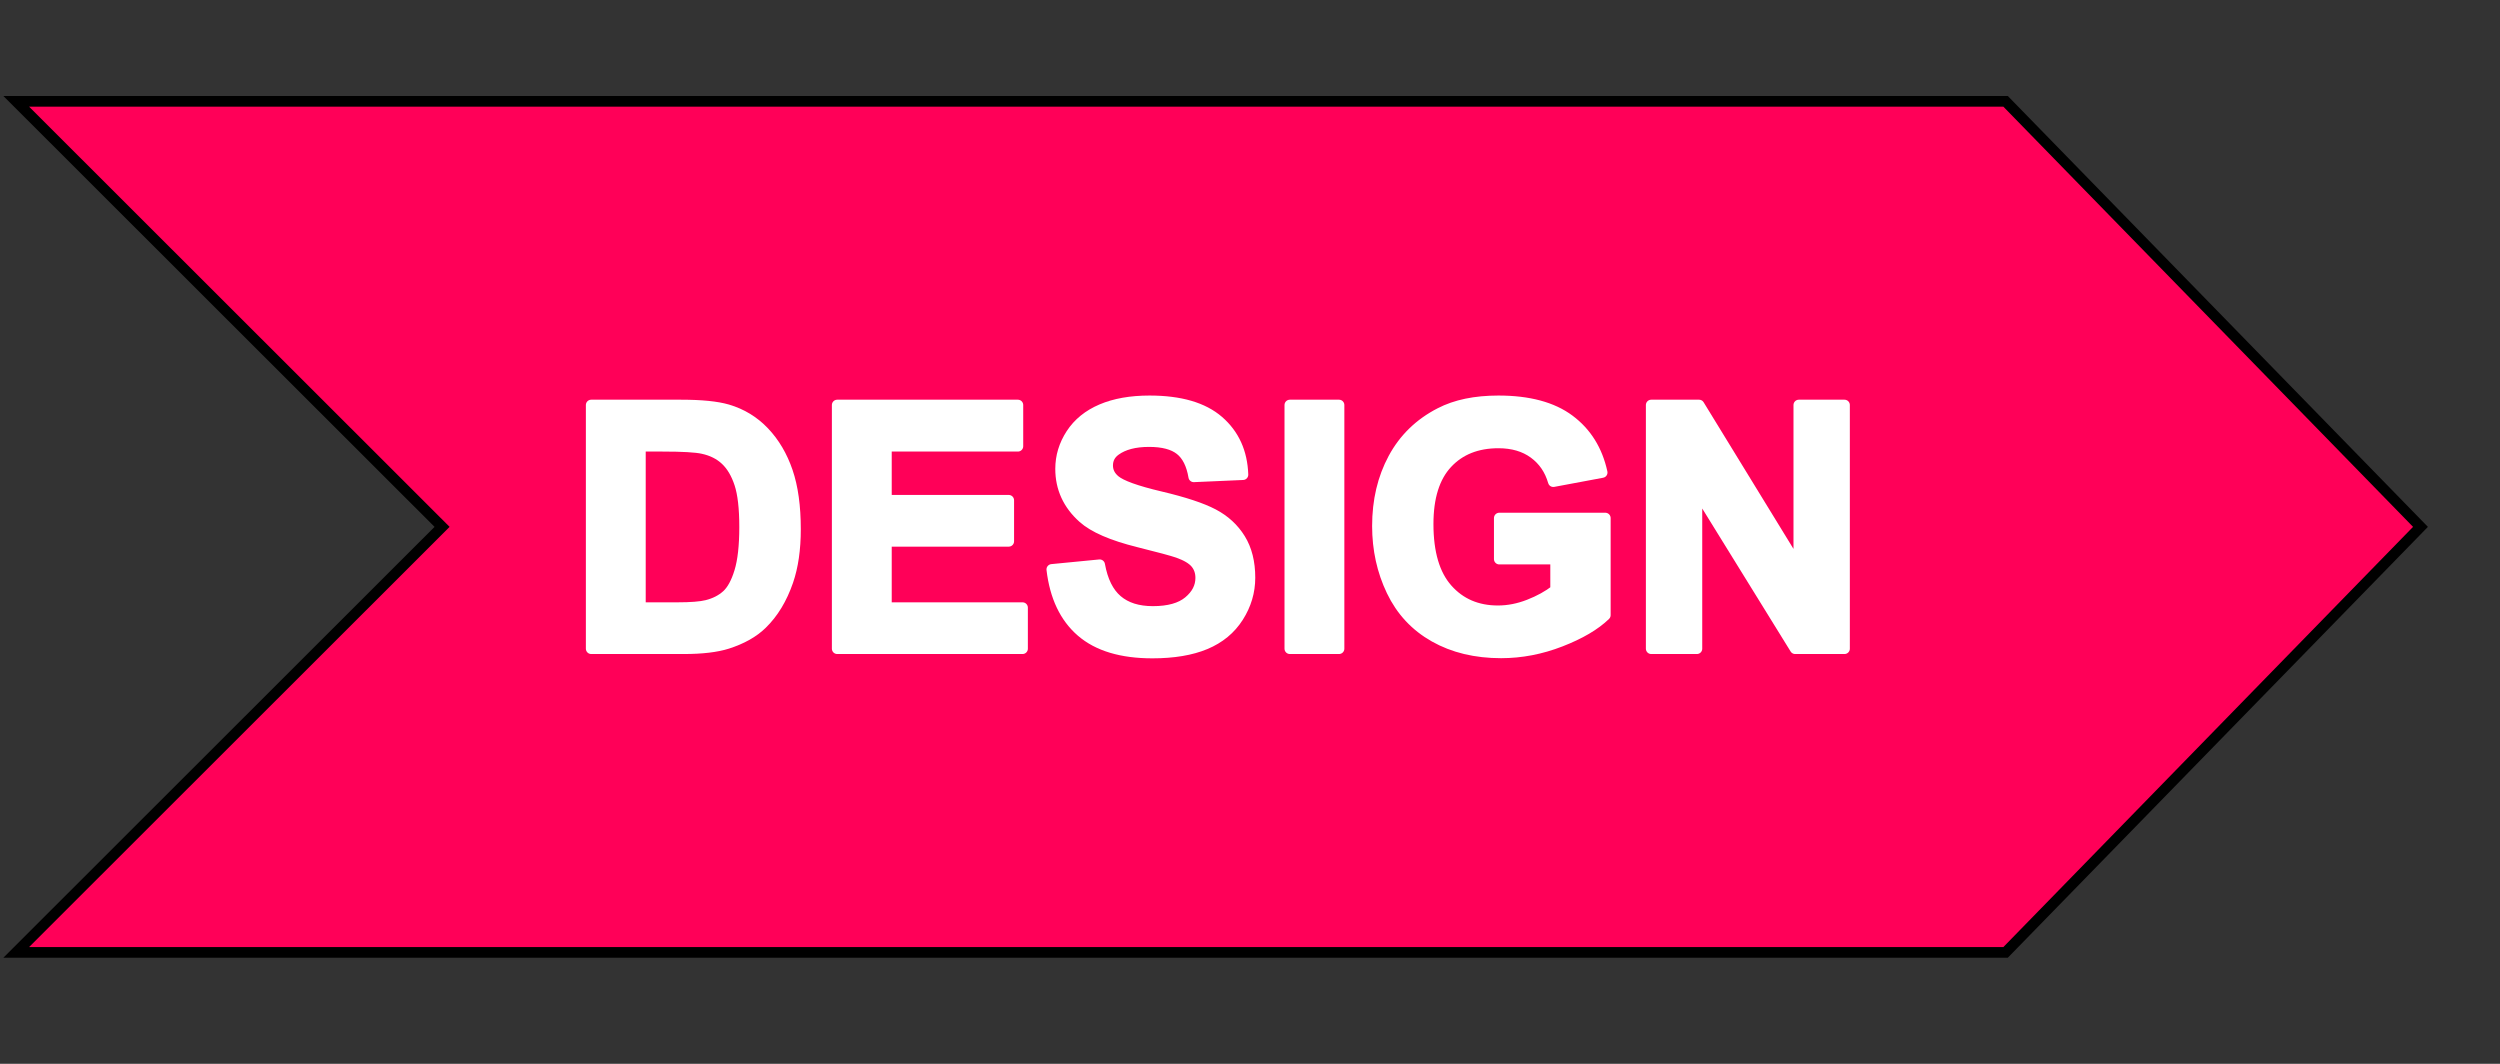
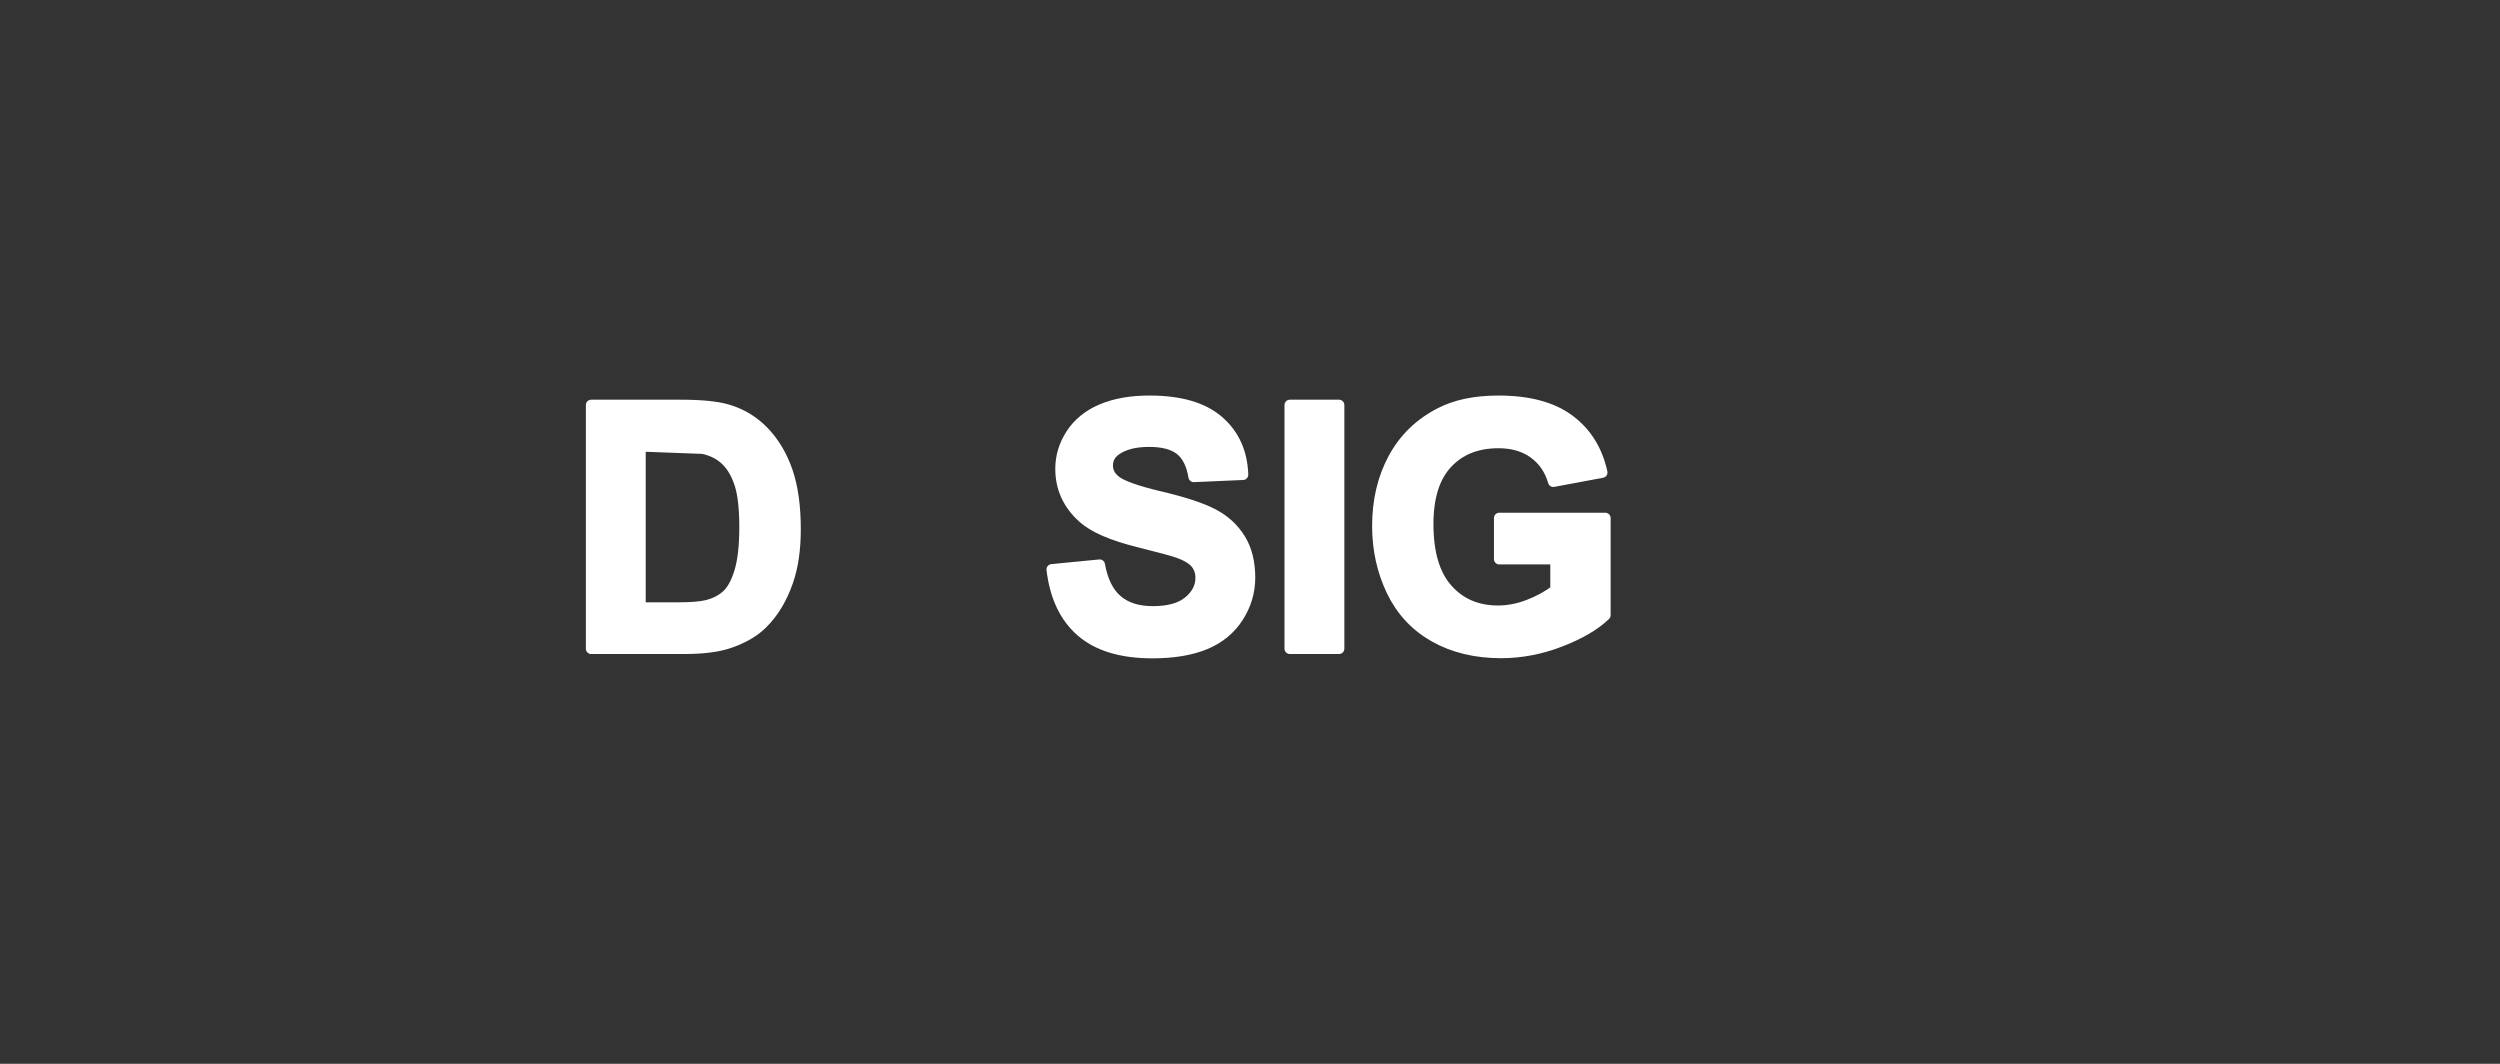
<svg xmlns="http://www.w3.org/2000/svg" width="100%" height="100%" viewBox="0 0 235 100" version="1.1" xml:space="preserve" style="fill-rule:evenodd;clip-rule:evenodd;stroke-miterlimit:10;">
  <rect x="0" y="0" width="235" height="100" fill="#333333" stroke="none" />
  <g transform="matrix(1,0,0,1,-15,0)">
    <g>
      <g transform="matrix(1,0,0,1,11.5,4.5)">
        <g transform="matrix(1,0,0,1,-150.185,4.525)">
-           <path d="M342.21,0.5L155.21,0.5L195.24,40.5L155.21,80.5L342.21,80.5L381.21,40.5L342.21,0.5Z" style="fill:rgb(255,0,88);fill-rule:nonzero;stroke:black;stroke-width:1px;" />
-         </g>
+           </g>
        <g transform="matrix(1,0,0,1,6.899,7.222)">
-           <path d="M52.173,26.35L60.626,26.35C62.533,26.35 63.986,26.496 64.986,26.787C66.33,27.183 67.481,27.886 68.439,28.897C69.397,29.907 70.126,31.144 70.626,32.608C71.126,34.071 71.376,35.876 71.376,38.022C71.376,39.907 71.142,41.532 70.673,42.897C70.1,44.563 69.283,45.912 68.22,46.944C67.418,47.725 66.335,48.334 64.97,48.772C63.949,49.095 62.585,49.256 60.876,49.256L52.173,49.256L52.173,26.35ZM56.798,30.225L56.798,45.397L60.251,45.397C61.543,45.397 62.475,45.324 63.048,45.178C63.798,44.99 64.421,44.673 64.915,44.225C65.41,43.777 65.814,43.04 66.126,42.014C66.439,40.988 66.595,39.589 66.595,37.819C66.595,36.048 66.439,34.688 66.126,33.74C65.814,32.793 65.376,32.053 64.814,31.522C64.251,30.99 63.538,30.631 62.673,30.444C62.027,30.298 60.762,30.225 58.876,30.225L56.798,30.225Z" style="fill:white;fill-rule:nonzero;stroke:white;stroke-width:1px;stroke-linejoin:round;stroke-miterlimit:2;" />
-           <path d="M75.298,49.256L75.298,26.35L92.283,26.35L92.283,30.225L79.923,30.225L79.923,35.303L91.423,35.303L91.423,39.162L79.923,39.162L79.923,45.397L92.72,45.397L92.72,49.256L75.298,49.256Z" style="fill:white;fill-rule:nonzero;stroke:white;stroke-width:1px;stroke-linejoin:round;stroke-miterlimit:2;" />
+           <path d="M52.173,26.35L60.626,26.35C62.533,26.35 63.986,26.496 64.986,26.787C66.33,27.183 67.481,27.886 68.439,28.897C69.397,29.907 70.126,31.144 70.626,32.608C71.126,34.071 71.376,35.876 71.376,38.022C71.376,39.907 71.142,41.532 70.673,42.897C70.1,44.563 69.283,45.912 68.22,46.944C67.418,47.725 66.335,48.334 64.97,48.772C63.949,49.095 62.585,49.256 60.876,49.256L52.173,49.256L52.173,26.35ZM56.798,30.225L56.798,45.397L60.251,45.397C61.543,45.397 62.475,45.324 63.048,45.178C63.798,44.99 64.421,44.673 64.915,44.225C65.41,43.777 65.814,43.04 66.126,42.014C66.439,40.988 66.595,39.589 66.595,37.819C66.595,36.048 66.439,34.688 66.126,33.74C65.814,32.793 65.376,32.053 64.814,31.522C64.251,30.99 63.538,30.631 62.673,30.444L56.798,30.225Z" style="fill:white;fill-rule:nonzero;stroke:white;stroke-width:1px;stroke-linejoin:round;stroke-miterlimit:2;" />
          <path d="M95.47,41.803L99.97,41.365C100.241,42.876 100.79,43.985 101.619,44.694C102.447,45.402 103.564,45.756 104.97,45.756C106.46,45.756 107.582,45.441 108.337,44.811C109.093,44.181 109.47,43.444 109.47,42.6C109.47,42.058 109.311,41.597 108.994,41.217C108.676,40.837 108.121,40.506 107.33,40.225C106.788,40.037 105.553,39.704 103.626,39.225C101.147,38.61 99.408,37.855 98.408,36.959C97.001,35.699 96.298,34.162 96.298,32.35C96.298,31.183 96.629,30.092 97.29,29.076C97.952,28.061 98.905,27.287 100.15,26.756C101.395,26.225 102.897,25.959 104.658,25.959C107.533,25.959 109.697,26.589 111.15,27.85C112.603,29.11 113.366,30.793 113.439,32.897L108.814,33.1C108.616,31.923 108.191,31.076 107.54,30.561C106.889,30.045 105.913,29.787 104.611,29.787C103.267,29.787 102.215,30.063 101.455,30.615C100.965,30.97 100.72,31.444 100.72,32.037C100.72,32.579 100.949,33.043 101.408,33.428C101.991,33.918 103.408,34.428 105.658,34.959C107.908,35.49 109.572,36.04 110.65,36.608C111.728,37.175 112.572,37.951 113.181,38.936C113.79,39.92 114.095,41.136 114.095,42.584C114.095,43.897 113.731,45.126 113.001,46.272C112.272,47.418 111.241,48.269 109.908,48.826C108.574,49.384 106.913,49.662 104.923,49.662C102.027,49.662 99.803,48.993 98.251,47.655C96.699,46.316 95.772,44.365 95.47,41.803Z" style="fill:white;fill-rule:nonzero;stroke:white;stroke-width:1px;stroke-linejoin:round;stroke-miterlimit:2;" />
          <rect x="117.845" y="26.35" width="4.625" height="22.906" style="fill:white;fill-rule:nonzero;stroke:white;stroke-width:1px;stroke-linejoin:round;stroke-miterlimit:2;" />
          <path d="M137.533,40.834L137.533,36.975L147.501,36.975L147.501,46.1C146.533,47.037 145.129,47.863 143.29,48.576C141.452,49.29 139.59,49.647 137.705,49.647C135.309,49.647 133.22,49.144 131.439,48.139C129.658,47.134 128.319,45.696 127.423,43.826C126.527,41.957 126.08,39.923 126.08,37.725C126.08,35.339 126.58,33.22 127.58,31.365C128.58,29.511 130.043,28.089 131.97,27.1C133.439,26.339 135.267,25.959 137.455,25.959C140.298,25.959 142.52,26.556 144.119,27.748C145.718,28.941 146.746,30.589 147.205,32.694L142.611,33.553C142.288,32.428 141.681,31.54 140.79,30.889C139.9,30.238 138.788,29.912 137.455,29.912C135.434,29.912 133.827,30.553 132.634,31.834C131.441,33.115 130.845,35.017 130.845,37.537C130.845,40.256 131.449,42.295 132.658,43.655C133.866,45.014 135.449,45.694 137.408,45.694C138.376,45.694 139.348,45.503 140.322,45.123C141.296,44.743 142.132,44.282 142.83,43.74L142.83,40.834L137.533,40.834Z" style="fill:white;fill-rule:nonzero;stroke:white;stroke-width:1px;stroke-linejoin:round;stroke-miterlimit:2;" />
-           <path d="M151.814,49.256L151.814,26.35L156.314,26.35L165.689,41.647L165.689,26.35L169.986,26.35L169.986,49.256L165.345,49.256L156.111,34.319L156.111,49.256L151.814,49.256Z" style="fill:white;fill-rule:nonzero;stroke:white;stroke-width:1px;stroke-linejoin:round;stroke-miterlimit:2;" />
        </g>
      </g>
      <g transform="matrix(1,0,0,1,21.5,4.5)">
        <g transform="matrix(1,0,0,1,-150.185,4.525)">
-           <path d="M568.21,0.5L381.21,0.5L421.24,40.5L381.21,80.5L568.21,80.5L607.21,40.5L568.21,0.5Z" style="fill:rgb(255,163,0);fill-rule:nonzero;stroke:black;stroke-width:1px;" />
-         </g>
+           </g>
      </g>
    </g>
  </g>
</svg>